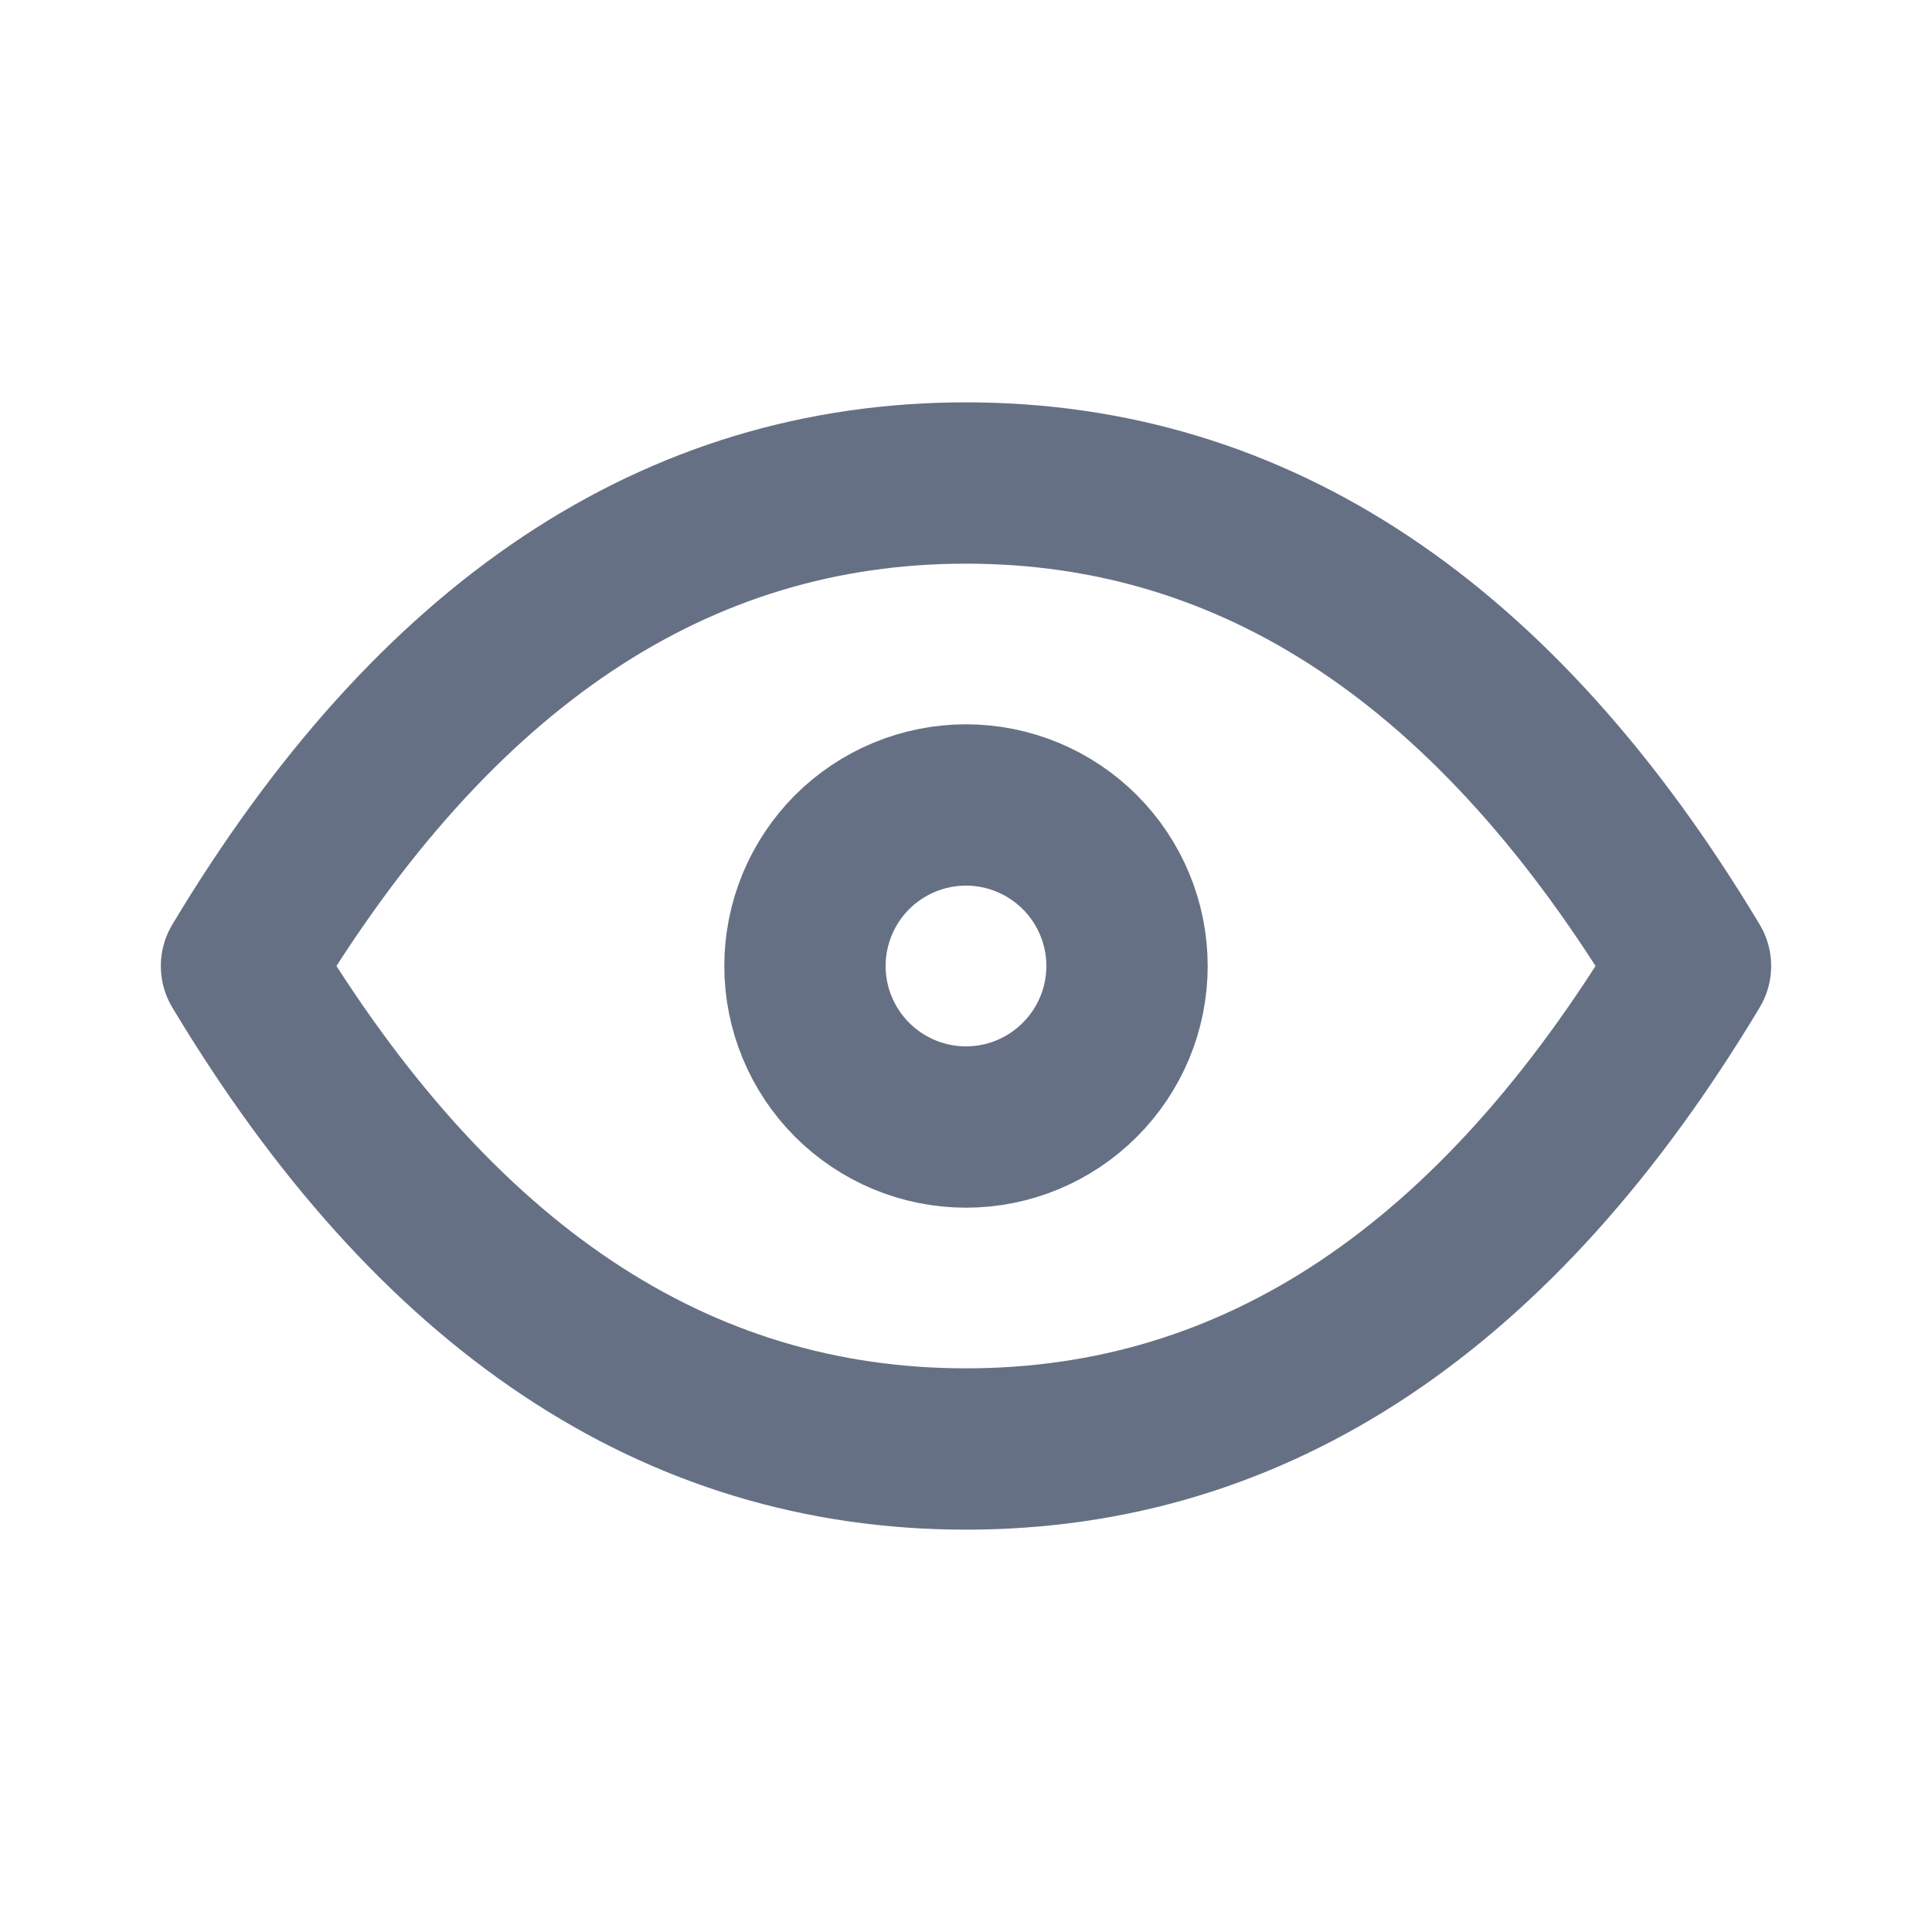
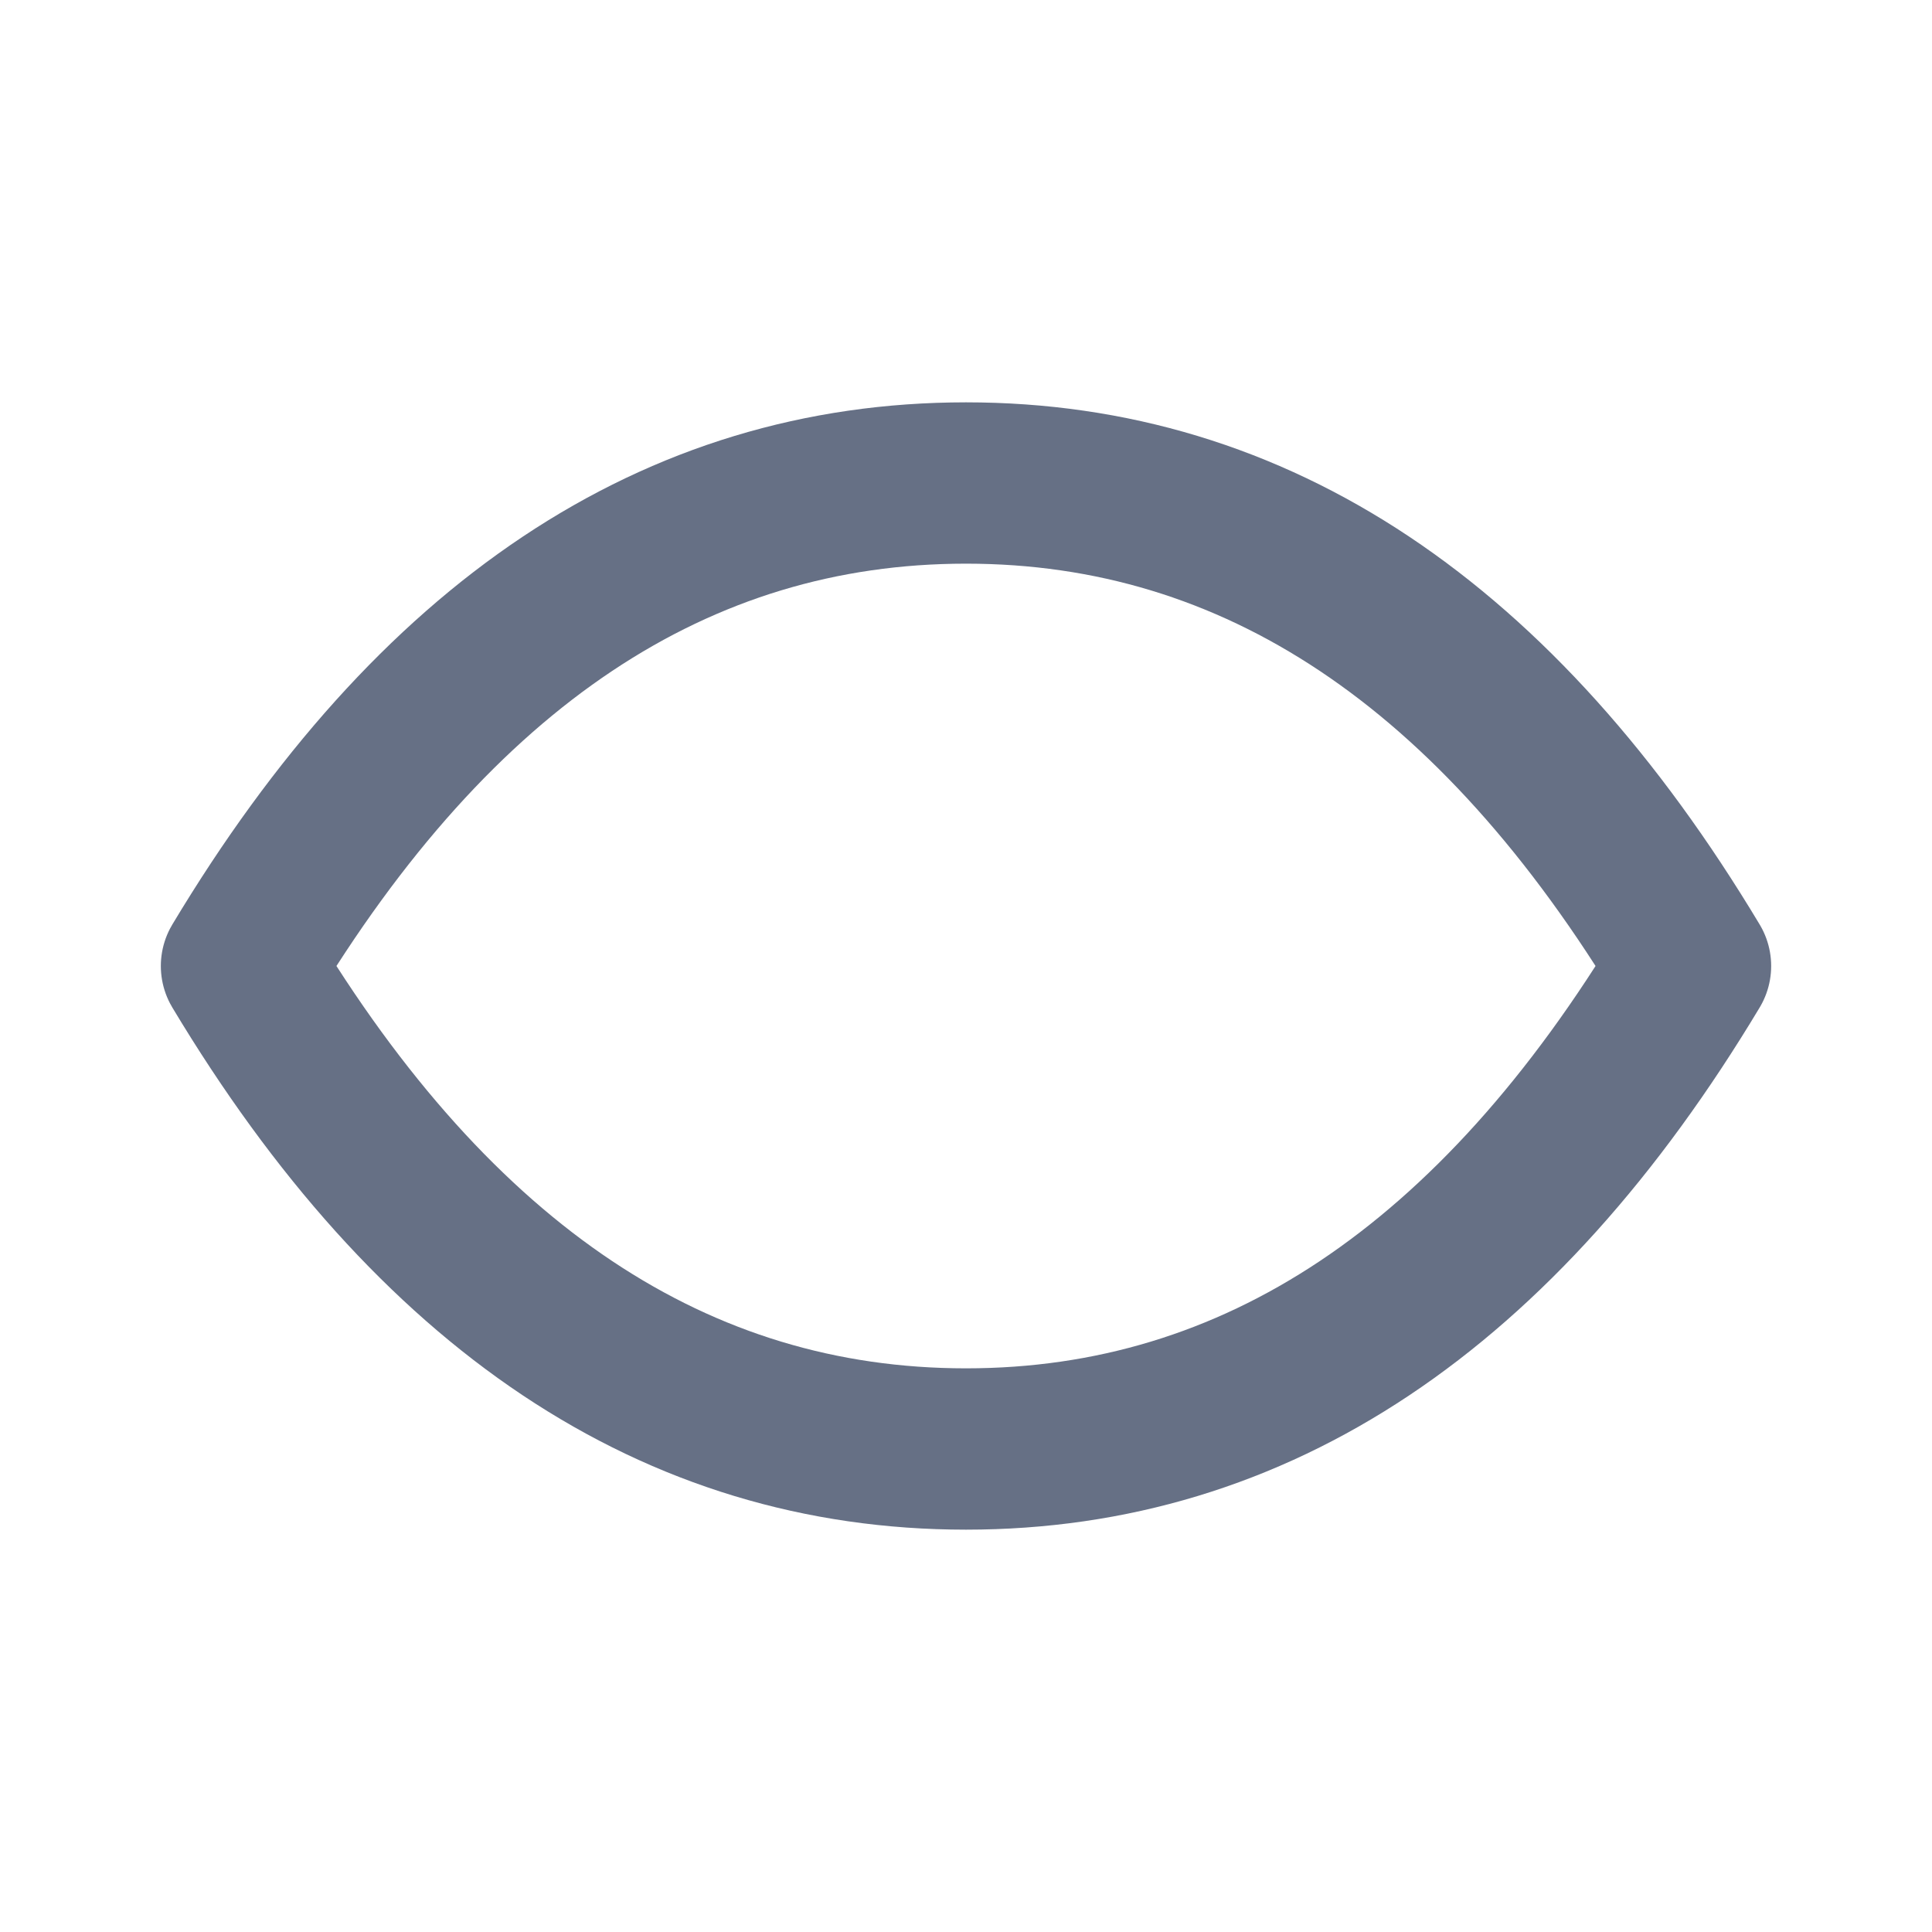
<svg xmlns="http://www.w3.org/2000/svg" width="20" height="20" viewBox="0 0 20 20" fill="none">
  <g id="eye">
    <g id="Vector">
-       <path d="M8.333 10C8.333 10.442 8.509 10.866 8.821 11.178C9.134 11.491 9.558 11.667 10 11.667C10.442 11.667 10.866 11.491 11.178 11.178C11.491 10.866 11.667 10.442 11.667 10C11.667 9.558 11.491 9.134 11.178 8.821C10.866 8.509 10.442 8.333 10 8.333C9.558 8.333 9.134 8.509 8.821 8.821C8.509 9.134 8.333 9.558 8.333 10Z" stroke="#667085" stroke-width="1.67" stroke-linecap="round" stroke-linejoin="round" />
-       <path d="M17.5 10C15.5 13.333 13 15 10 15C7 15 4.5 13.333 2.5 10C4.5 6.667 7 5 10 5C13 5 15.5 6.667 17.5 10Z" stroke="#667085" stroke-width="1.67" stroke-linecap="round" stroke-linejoin="round" />
+       <path d="M17.5 10C15.5 13.333 13 15 10 15C7 15 4.5 13.333 2.5 10C4.5 6.667 7 5 10 5C13 5 15.5 6.667 17.5 10" stroke="#667085" stroke-width="1.67" stroke-linecap="round" stroke-linejoin="round" />
    </g>
  </g>
</svg>